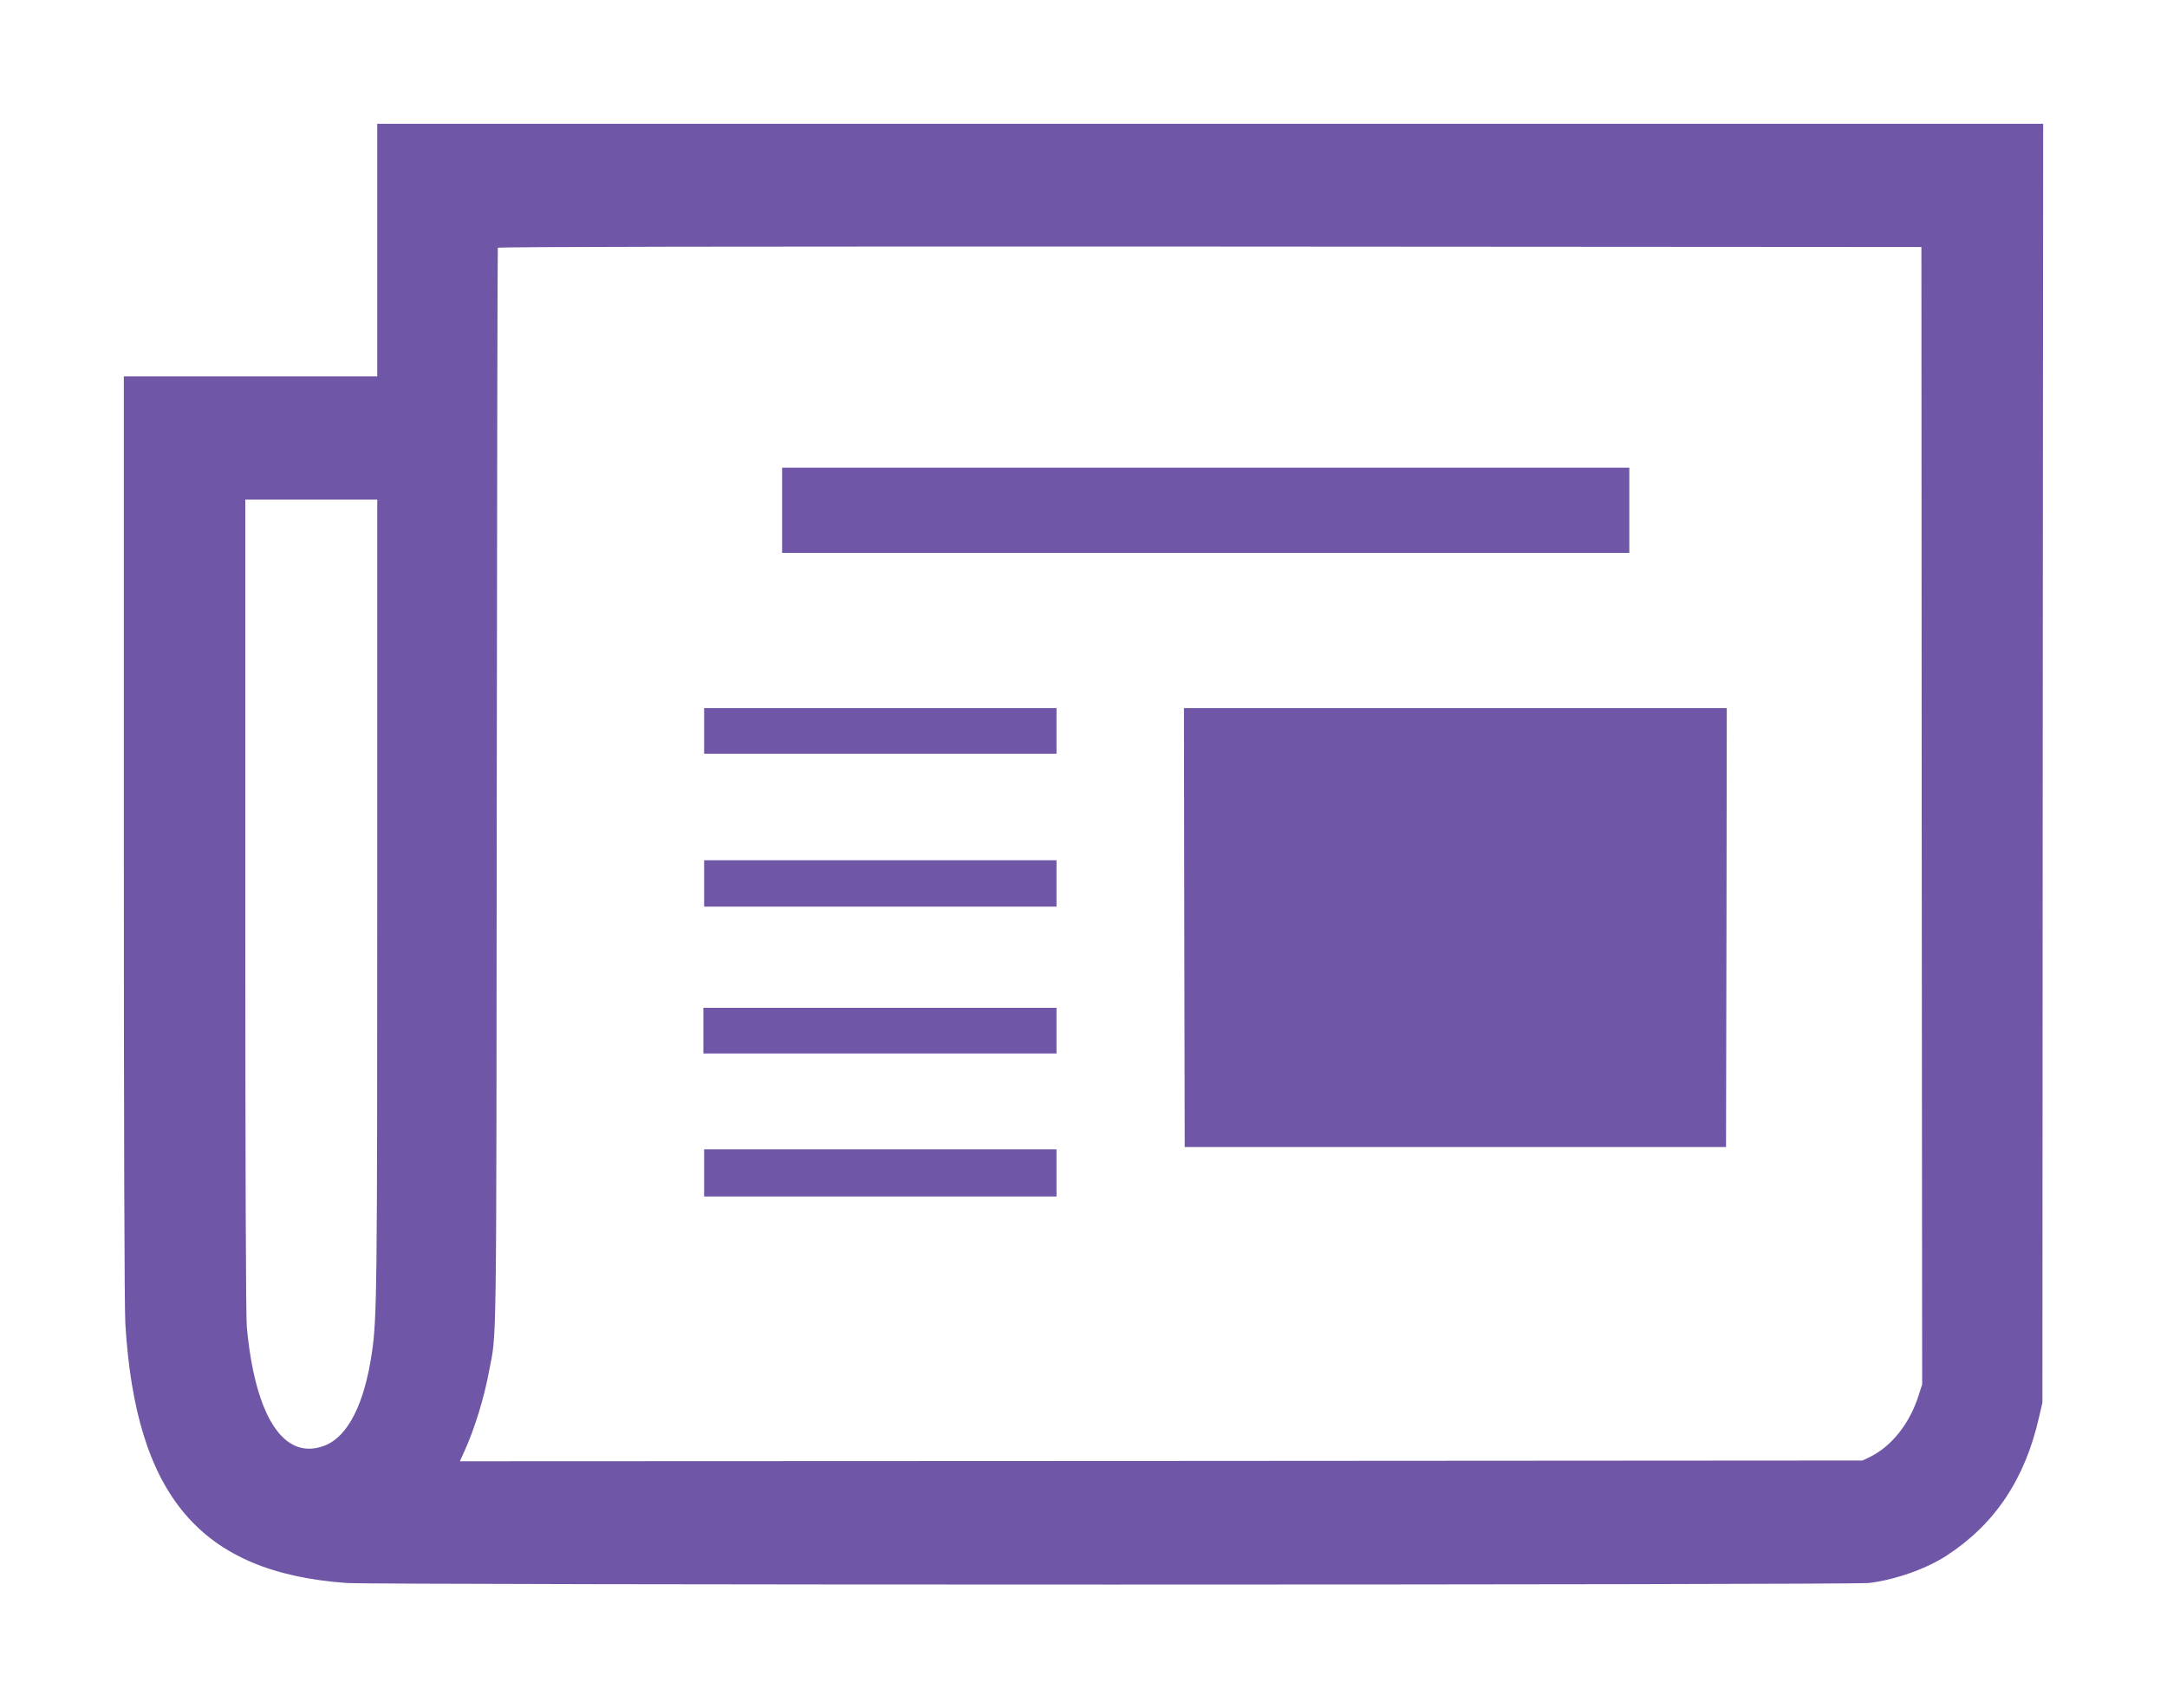
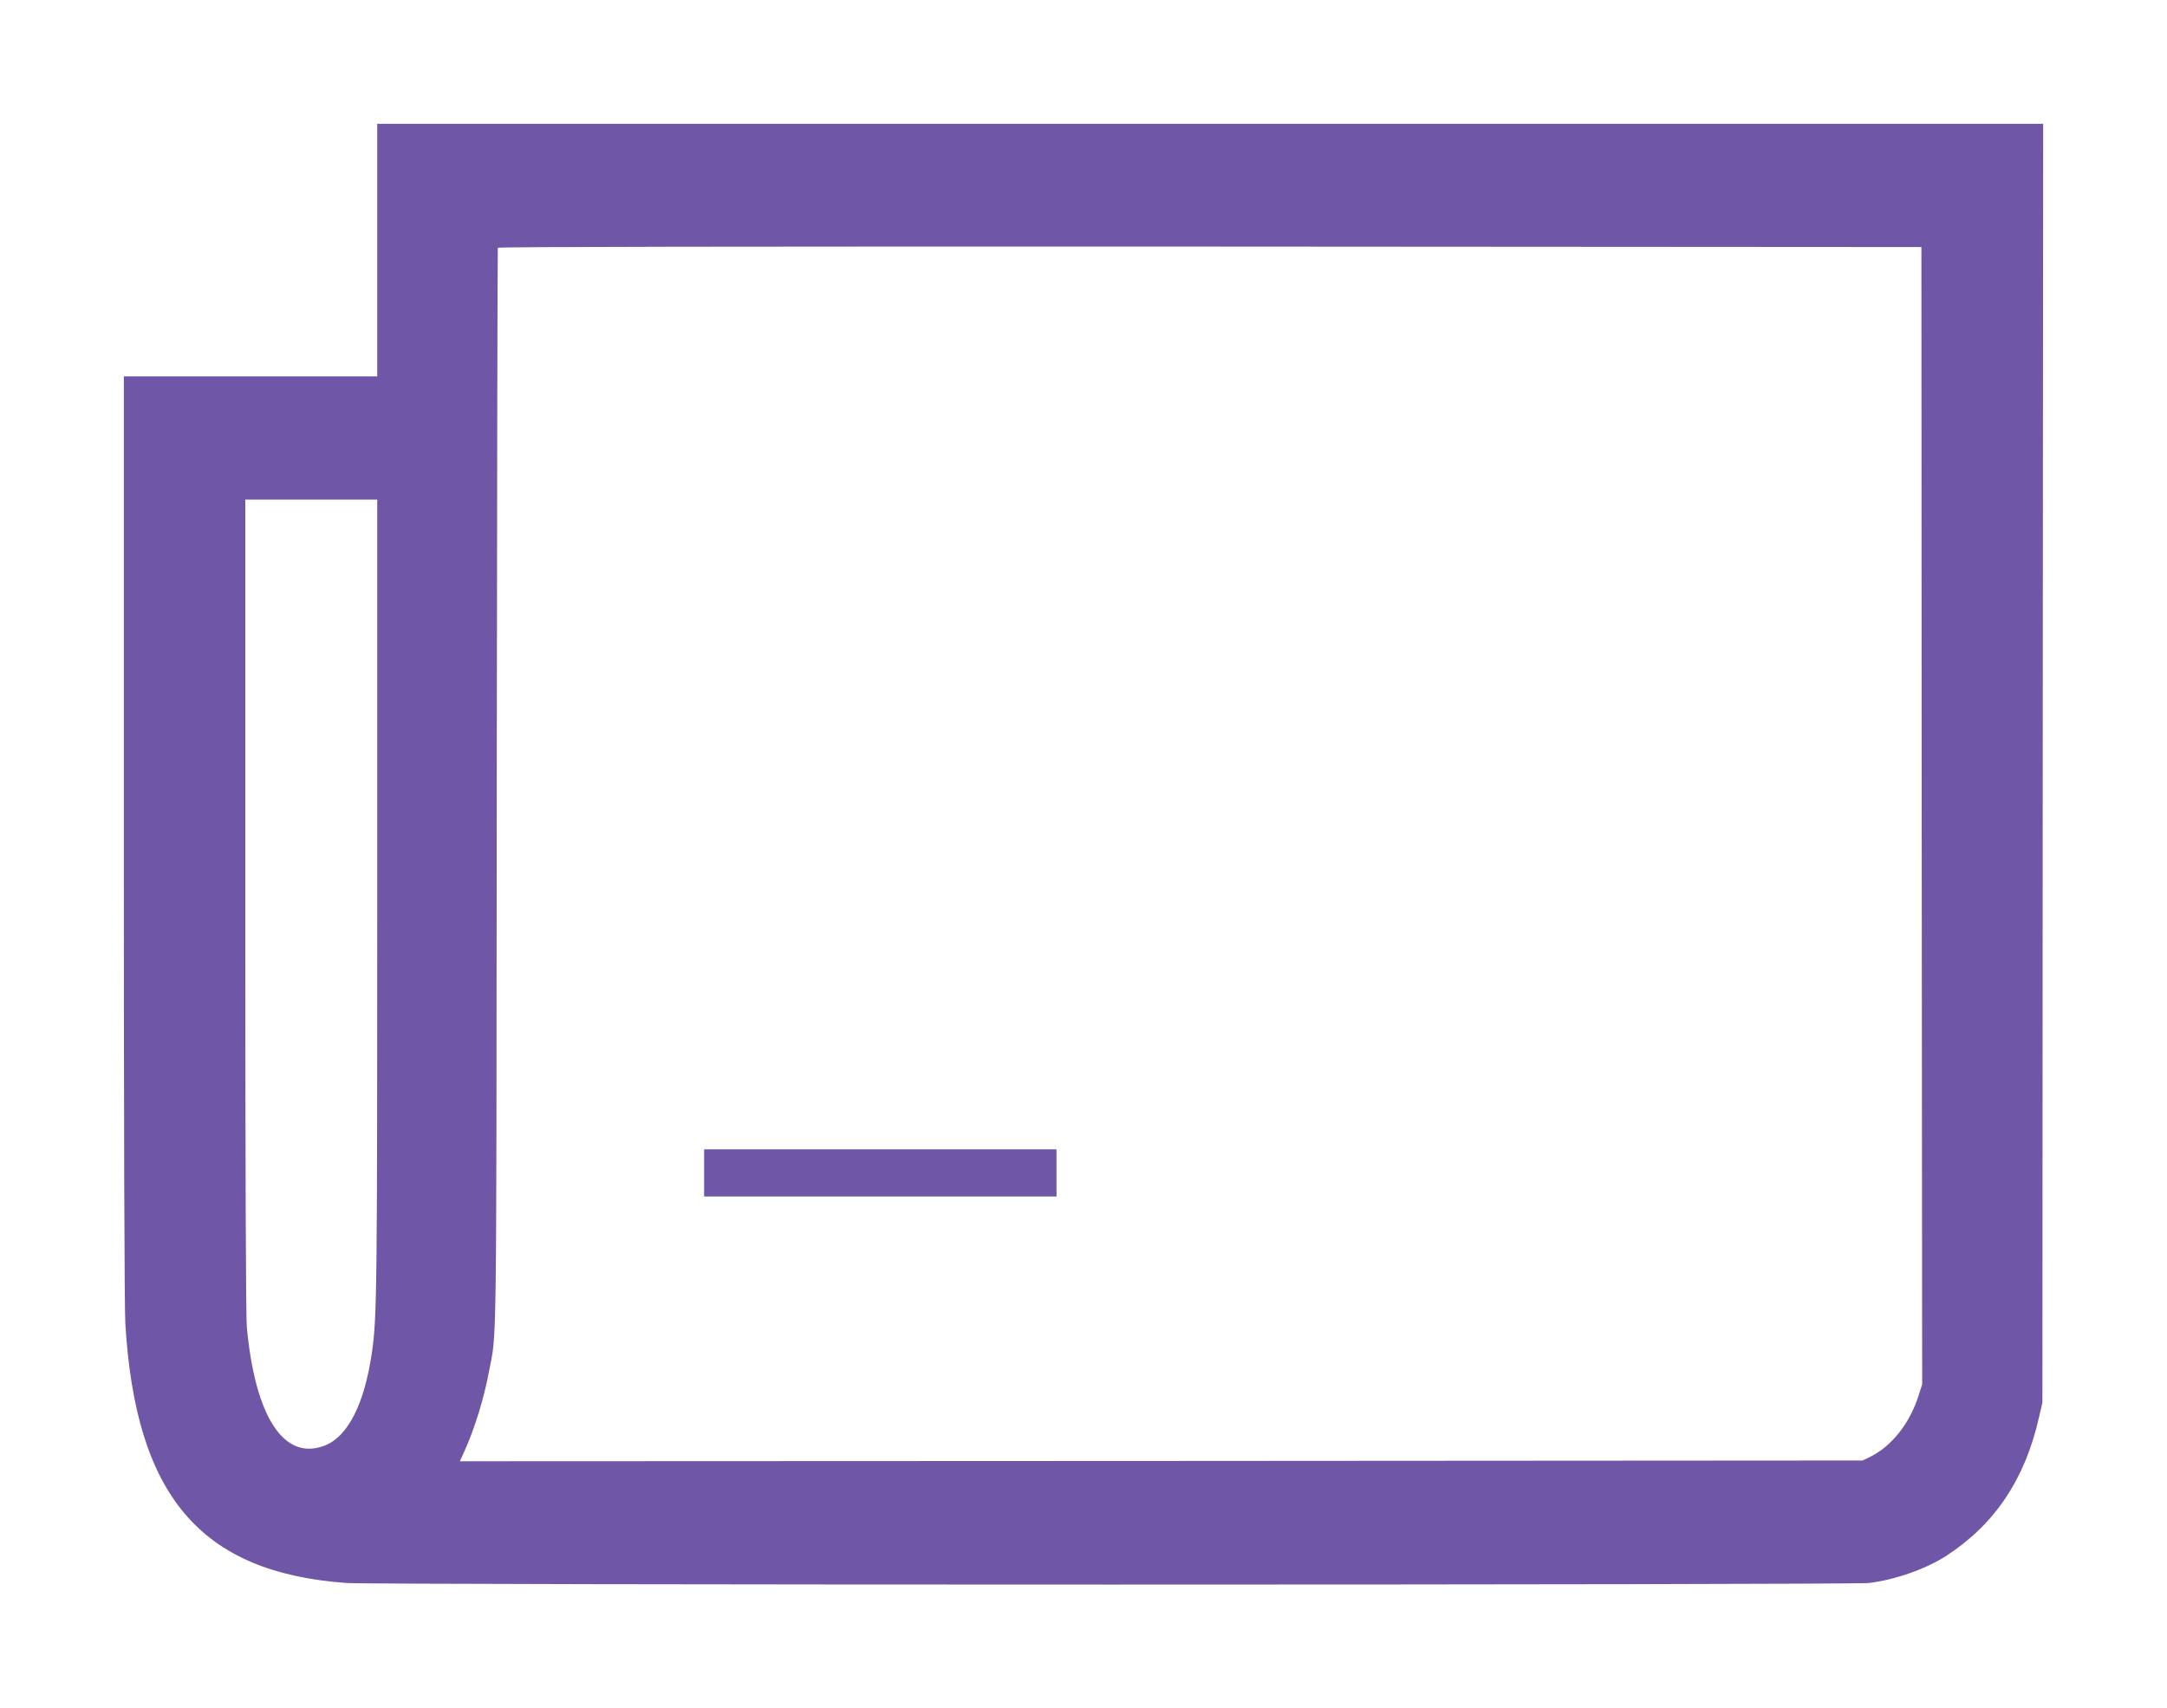
<svg xmlns="http://www.w3.org/2000/svg" width="175" height="138" viewBox="0 0 175 138" fill="none">
  <g filter="url(#filter0_d_318_753)">
    <path d="M24.465 18.202V28.403H14.232H4V65.608C4 89.6 4.048 103.563 4.121 104.915C4.957 118.865 10.2 125.023 21.982 125.871C24.38 126.043 143.573 126.043 144.953 125.871C147.096 125.601 149.567 124.728 151.226 123.646C155.101 121.114 157.535 117.476 158.661 112.498L158.939 111.306L158.964 59.647L159 8H91.732H24.465V18.202ZM149.191 63.887L149.228 109.831L148.949 110.692C148.235 112.99 146.745 114.858 144.953 115.719L144.408 115.977L87.773 116.014L31.137 116.038L31.512 115.215C32.348 113.359 33.087 110.937 33.486 108.811C34.128 105.419 34.08 108.774 34.116 61.65C34.14 37.72 34.177 18.079 34.201 18.017C34.225 17.931 53.479 17.907 91.708 17.919L149.167 17.956L149.191 63.887ZM24.465 70.34C24.465 102.371 24.441 104.509 24.029 107.287C23.423 111.441 22.079 114.072 20.19 114.784C16.921 116.026 14.596 112.437 13.93 105.161C13.857 104.288 13.809 92.329 13.809 71.078V38.359H19.137H24.465V70.34Z" fill="#7056A6" />
-     <path d="M57.16 39.219V42.661H91.369H125.578V39.219V35.778H91.369H57.16V39.219Z" fill="#7056A6" />
-     <path d="M50.863 57.041V58.885H65.092H79.32V57.041V55.197H65.092H50.863V57.041Z" fill="#7056A6" />
-     <path d="M89.638 72.921L89.674 90.657H111.531H133.389L133.425 72.921L133.449 55.198H111.531H89.613L89.638 72.921Z" fill="#7056A6" />
-     <path d="M50.863 69.357V71.237H65.092H79.32V69.357V67.489H65.092H50.863V69.357Z" fill="#7056A6" />
-     <path d="M50.803 81.254V83.098H65.068H79.32V81.254V79.411H65.068H50.803V81.254Z" fill="#7056A6" />
    <path d="M50.863 92.747V94.652H65.092H79.32V92.747V90.842H65.092H50.863V92.747Z" fill="#7056A6" />
  </g>
  <defs>
    <filter id="filter0_d_318_753" x="0" y="0" width="175" height="138" filterUnits="userSpaceOnUse" color-interpolation-filters="sRGB">
      <feFlood flood-opacity="0" result="BackgroundImageFix" />
      <feColorMatrix in="SourceAlpha" type="matrix" values="0 0 0 0 0 0 0 0 0 0 0 0 0 0 0 0 0 0 127 0" result="hardAlpha" />
      <feOffset dx="6" dy="2" />
      <feGaussianBlur stdDeviation="5" />
      <feComposite in2="hardAlpha" operator="out" />
      <feColorMatrix type="matrix" values="0 0 0 0 0 0 0 0 0 0 0 0 0 0 0 0 0 0 0.5 0" />
      <feBlend mode="normal" in2="BackgroundImageFix" result="effect1_dropShadow_318_753" />
      <feBlend mode="normal" in="SourceGraphic" in2="effect1_dropShadow_318_753" result="shape" />
    </filter>
  </defs>
</svg>